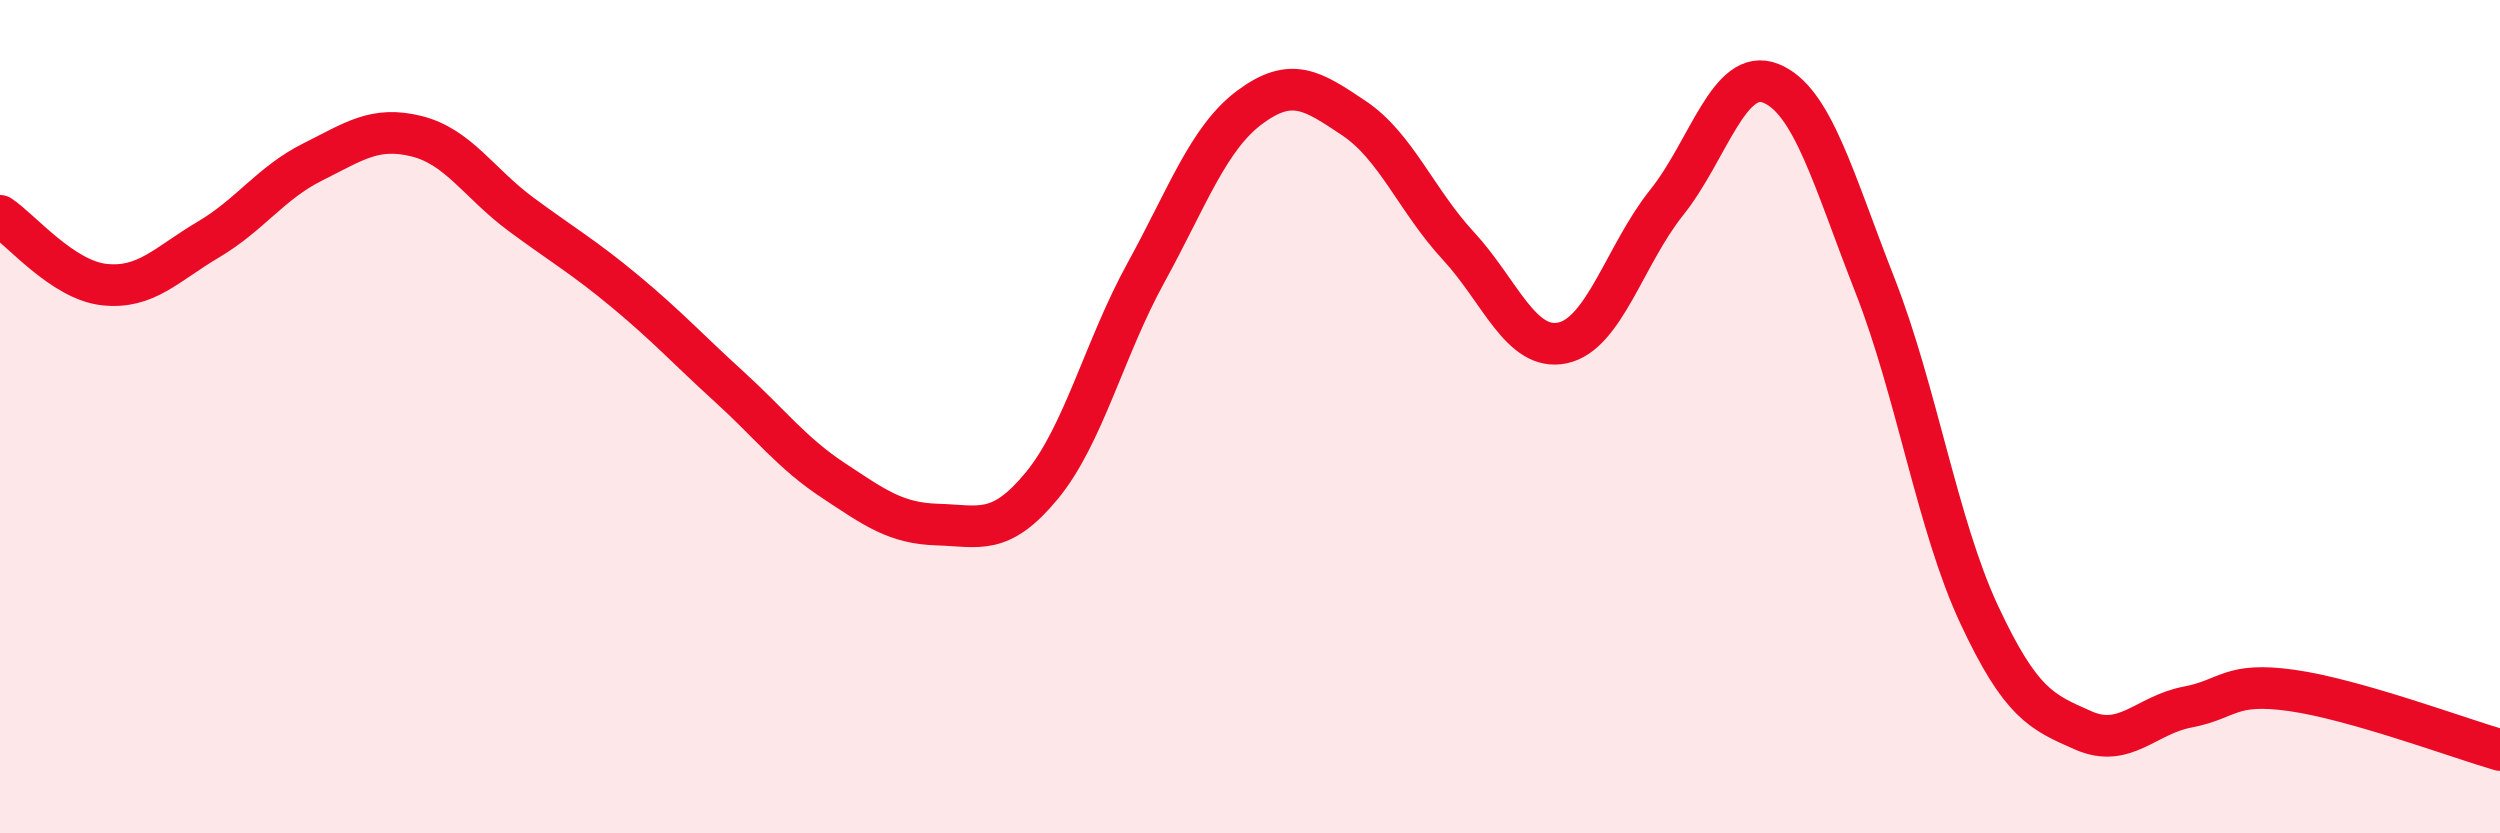
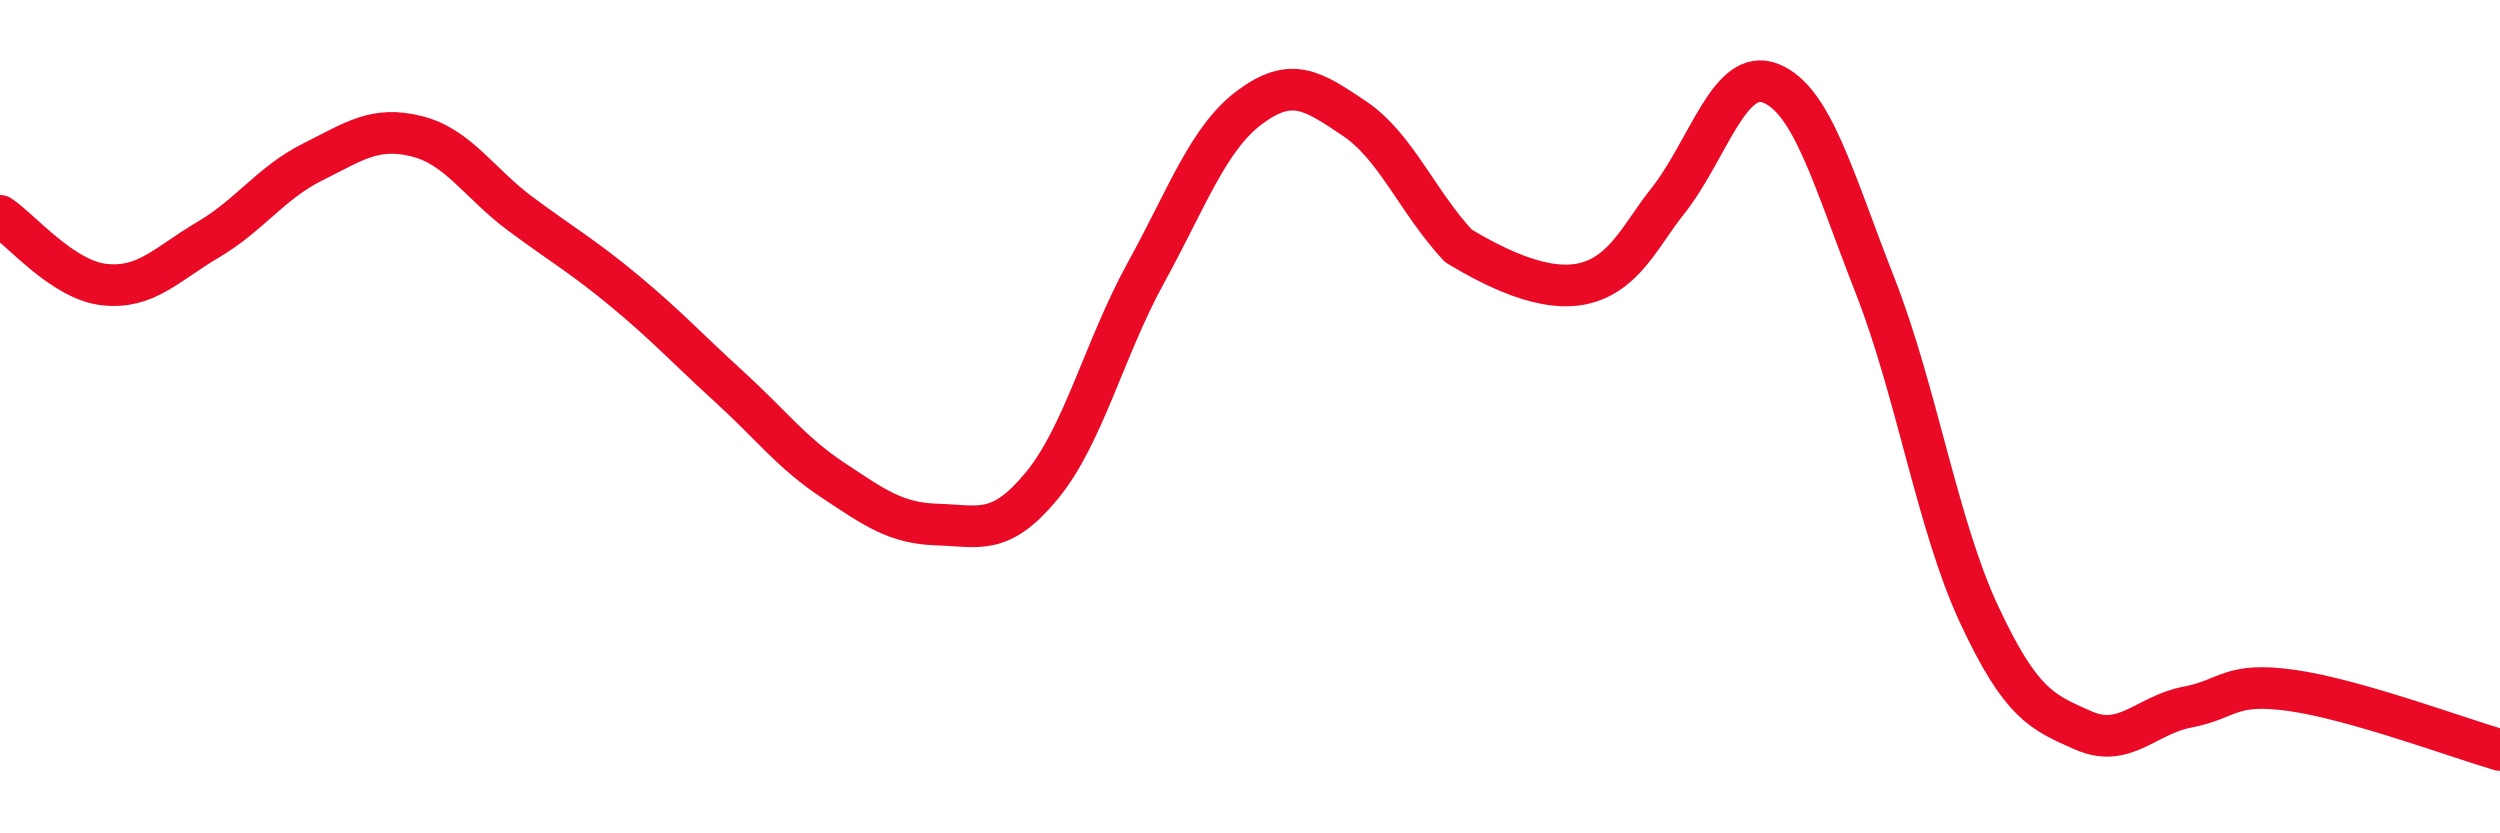
<svg xmlns="http://www.w3.org/2000/svg" width="60" height="20" viewBox="0 0 60 20">
-   <path d="M 0,5.18 C 0.5,5.51 1.5,6.72 2.5,6.83 C 3.5,6.94 4,6.34 5,5.75 C 6,5.16 6.5,4.39 7.5,3.89 C 8.5,3.39 9,3.02 10,3.27 C 11,3.52 11.5,4.4 12.5,5.14 C 13.5,5.88 14,6.16 15,6.99 C 16,7.82 16.5,8.37 17.5,9.28 C 18.5,10.19 19,10.87 20,11.53 C 21,12.19 21.5,12.56 22.5,12.59 C 23.5,12.62 24,12.87 25,11.66 C 26,10.45 26.5,8.37 27.5,6.55 C 28.5,4.73 29,3.31 30,2.57 C 31,1.83 31.5,2.17 32.5,2.84 C 33.5,3.51 34,4.82 35,5.9 C 36,6.98 36.5,8.44 37.5,8.23 C 38.5,8.02 39,6.11 40,4.86 C 41,3.61 41.5,1.6 42.5,2 C 43.5,2.4 44,4.3 45,6.85 C 46,9.4 46.5,12.61 47.5,14.75 C 48.5,16.89 49,17.09 50,17.53 C 51,17.97 51.5,17.16 52.5,16.97 C 53.5,16.78 53.5,16.36 55,16.57 C 56.5,16.78 59,17.71 60,18L60 20L0 20Z" fill="#EB0A25" opacity="0.1" stroke-linecap="round" stroke-linejoin="round" />
-   <path d="M 0,5.18 C 0.5,5.51 1.5,6.72 2.5,6.83 C 3.5,6.94 4,6.34 5,5.75 C 6,5.16 6.5,4.39 7.5,3.89 C 8.5,3.39 9,3.02 10,3.27 C 11,3.52 11.5,4.4 12.5,5.14 C 13.5,5.88 14,6.16 15,6.99 C 16,7.82 16.5,8.37 17.5,9.28 C 18.5,10.19 19,10.87 20,11.53 C 21,12.19 21.5,12.56 22.5,12.59 C 23.5,12.62 24,12.87 25,11.66 C 26,10.45 26.5,8.37 27.5,6.55 C 28.5,4.73 29,3.31 30,2.57 C 31,1.83 31.5,2.17 32.5,2.84 C 33.5,3.51 34,4.82 35,5.9 C 36,6.98 36.5,8.44 37.5,8.23 C 38.5,8.02 39,6.11 40,4.86 C 41,3.61 41.5,1.6 42.5,2 C 43.5,2.4 44,4.3 45,6.85 C 46,9.4 46.5,12.61 47.5,14.75 C 48.5,16.89 49,17.09 50,17.53 C 51,17.97 51.5,17.16 52.5,16.97 C 53.5,16.78 53.5,16.36 55,16.57 C 56.5,16.78 59,17.71 60,18" stroke="#EB0A25" stroke-width="1" fill="none" stroke-linecap="round" stroke-linejoin="round" />
+   <path d="M 0,5.18 C 0.5,5.51 1.5,6.72 2.5,6.83 C 3.5,6.94 4,6.34 5,5.75 C 6,5.16 6.5,4.39 7.5,3.89 C 8.5,3.39 9,3.02 10,3.27 C 11,3.52 11.5,4.4 12.5,5.14 C 13.5,5.88 14,6.16 15,6.99 C 16,7.82 16.5,8.37 17.5,9.28 C 18.5,10.19 19,10.87 20,11.53 C 21,12.19 21.5,12.56 22.5,12.59 C 23.5,12.62 24,12.87 25,11.66 C 26,10.45 26.5,8.37 27.5,6.55 C 28.5,4.73 29,3.31 30,2.57 C 31,1.83 31.5,2.17 32.5,2.84 C 33.5,3.51 34,4.82 35,5.9 C 38.5,8.02 39,6.11 40,4.86 C 41,3.61 41.5,1.6 42.5,2 C 43.5,2.4 44,4.3 45,6.85 C 46,9.4 46.5,12.61 47.5,14.75 C 48.5,16.89 49,17.09 50,17.53 C 51,17.97 51.5,17.16 52.5,16.97 C 53.5,16.78 53.5,16.36 55,16.57 C 56.5,16.78 59,17.71 60,18" stroke="#EB0A25" stroke-width="1" fill="none" stroke-linecap="round" stroke-linejoin="round" />
</svg>